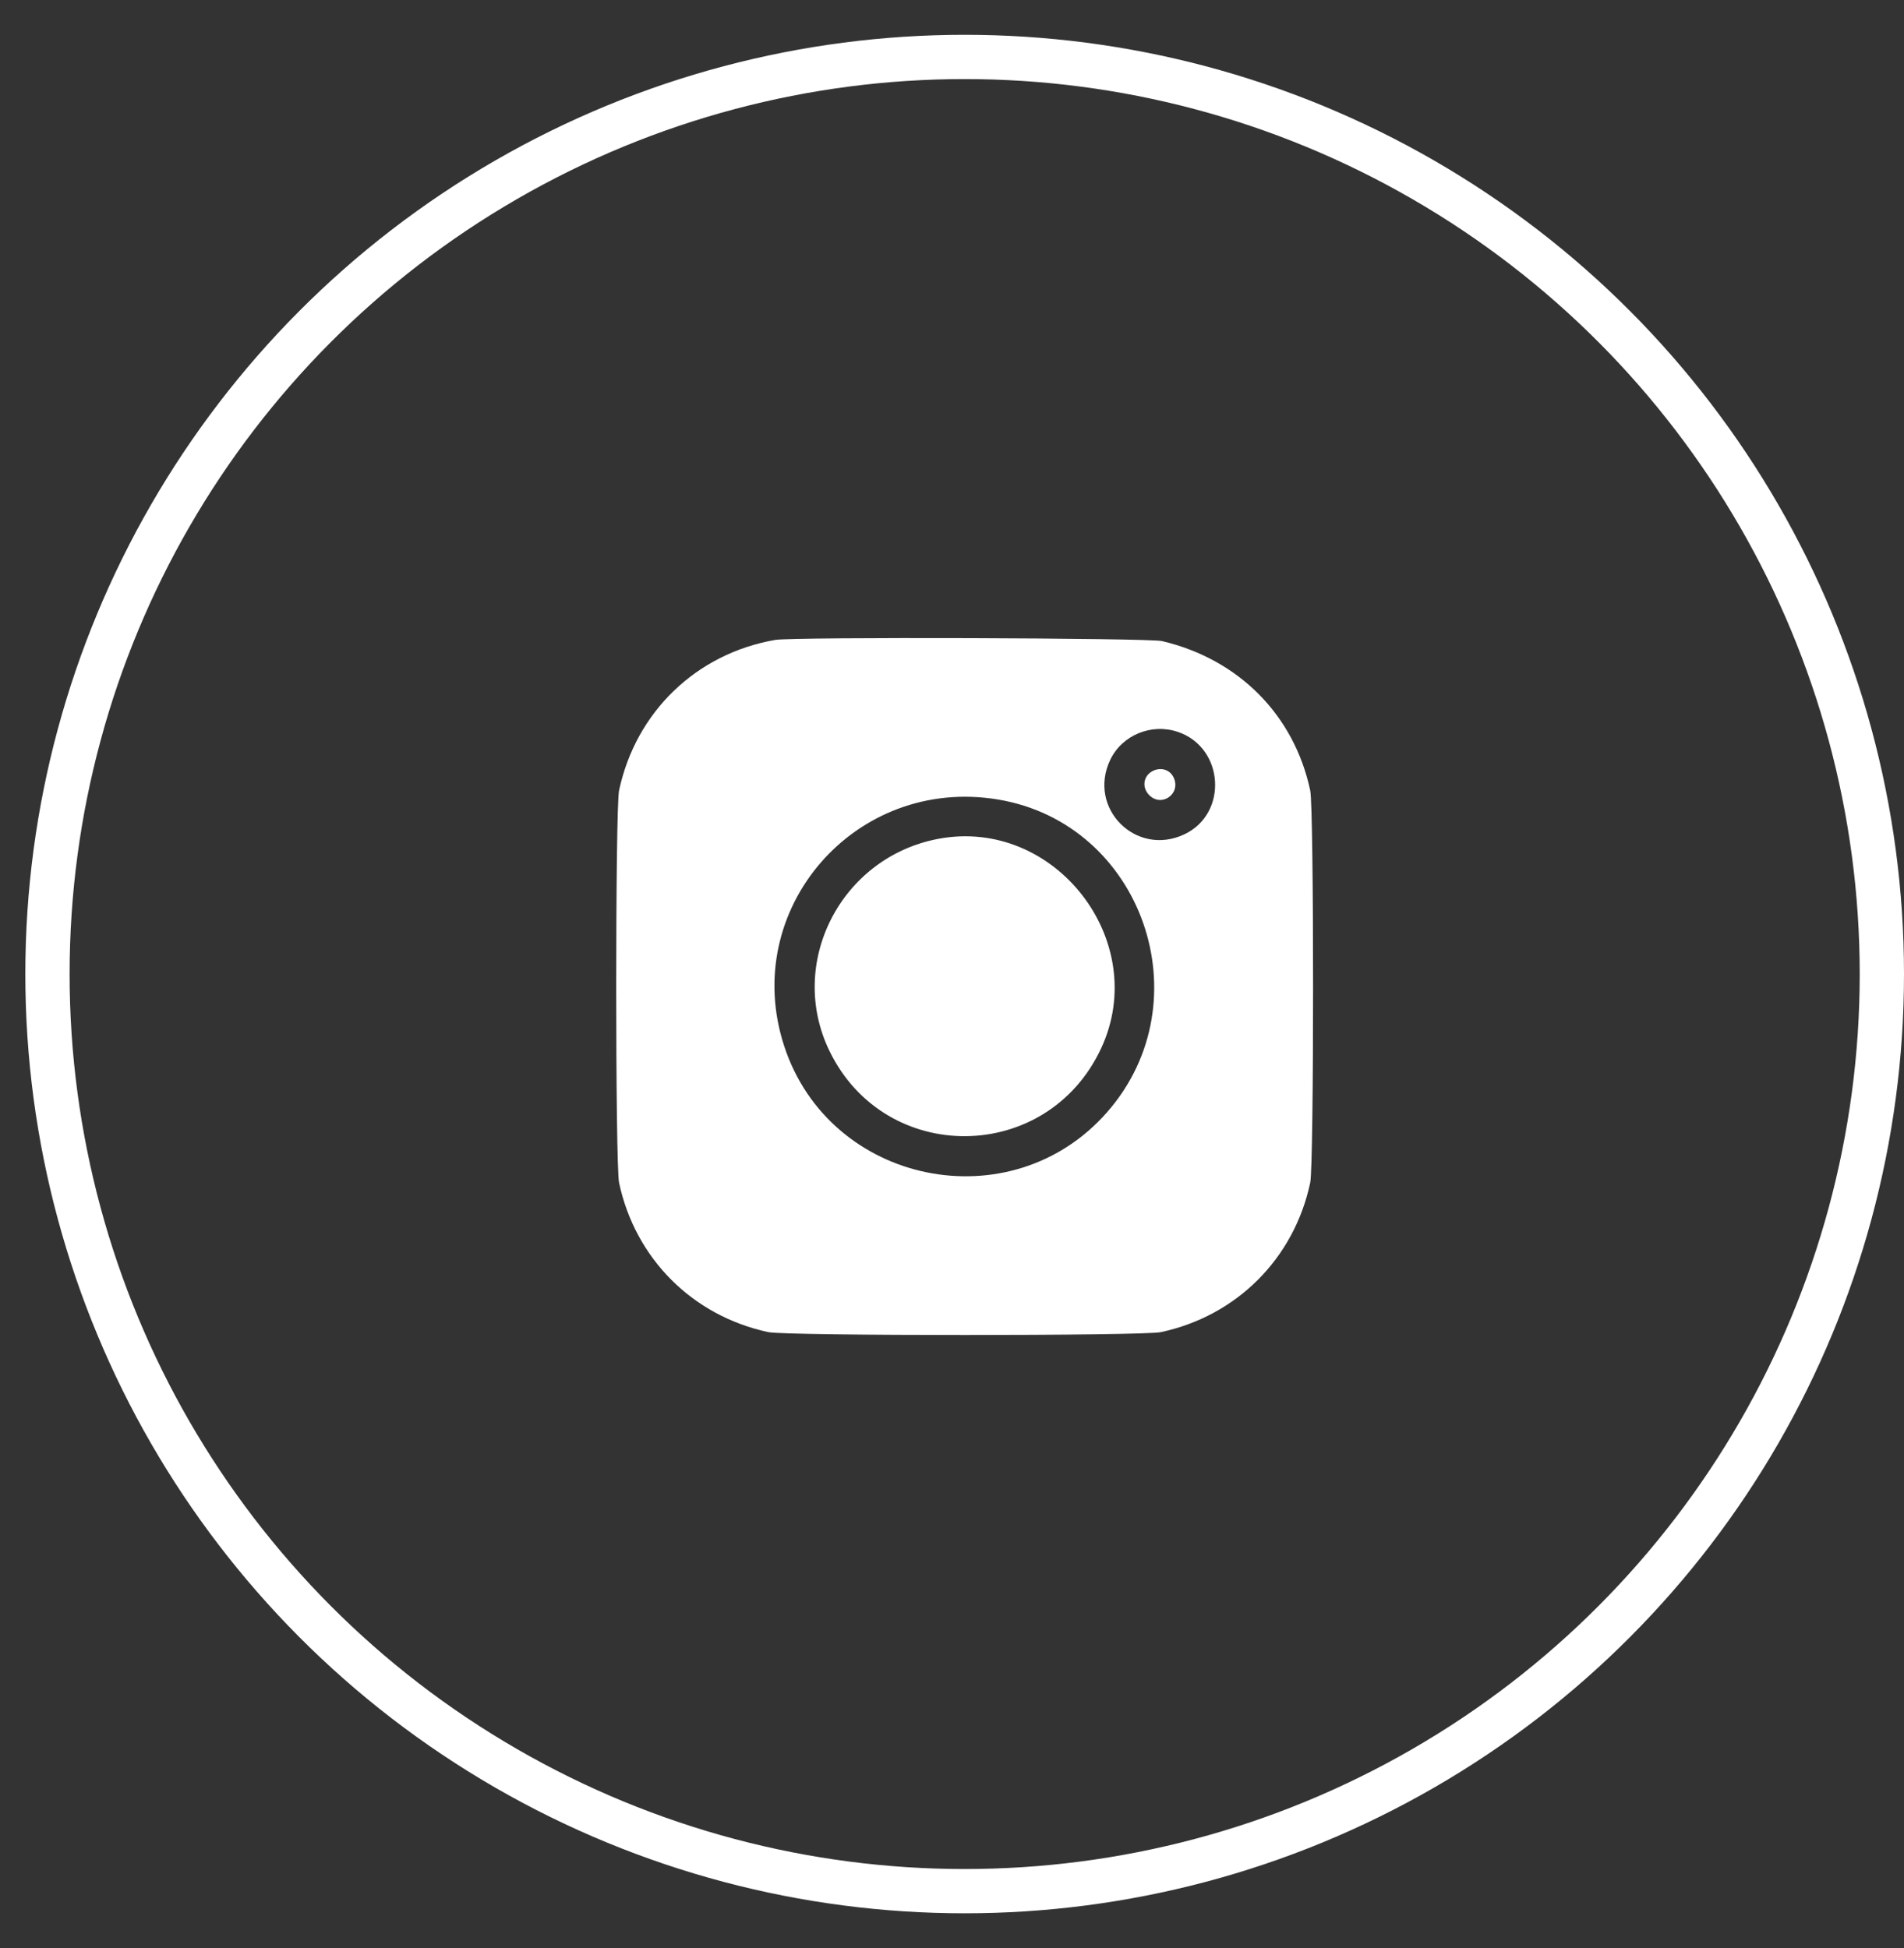
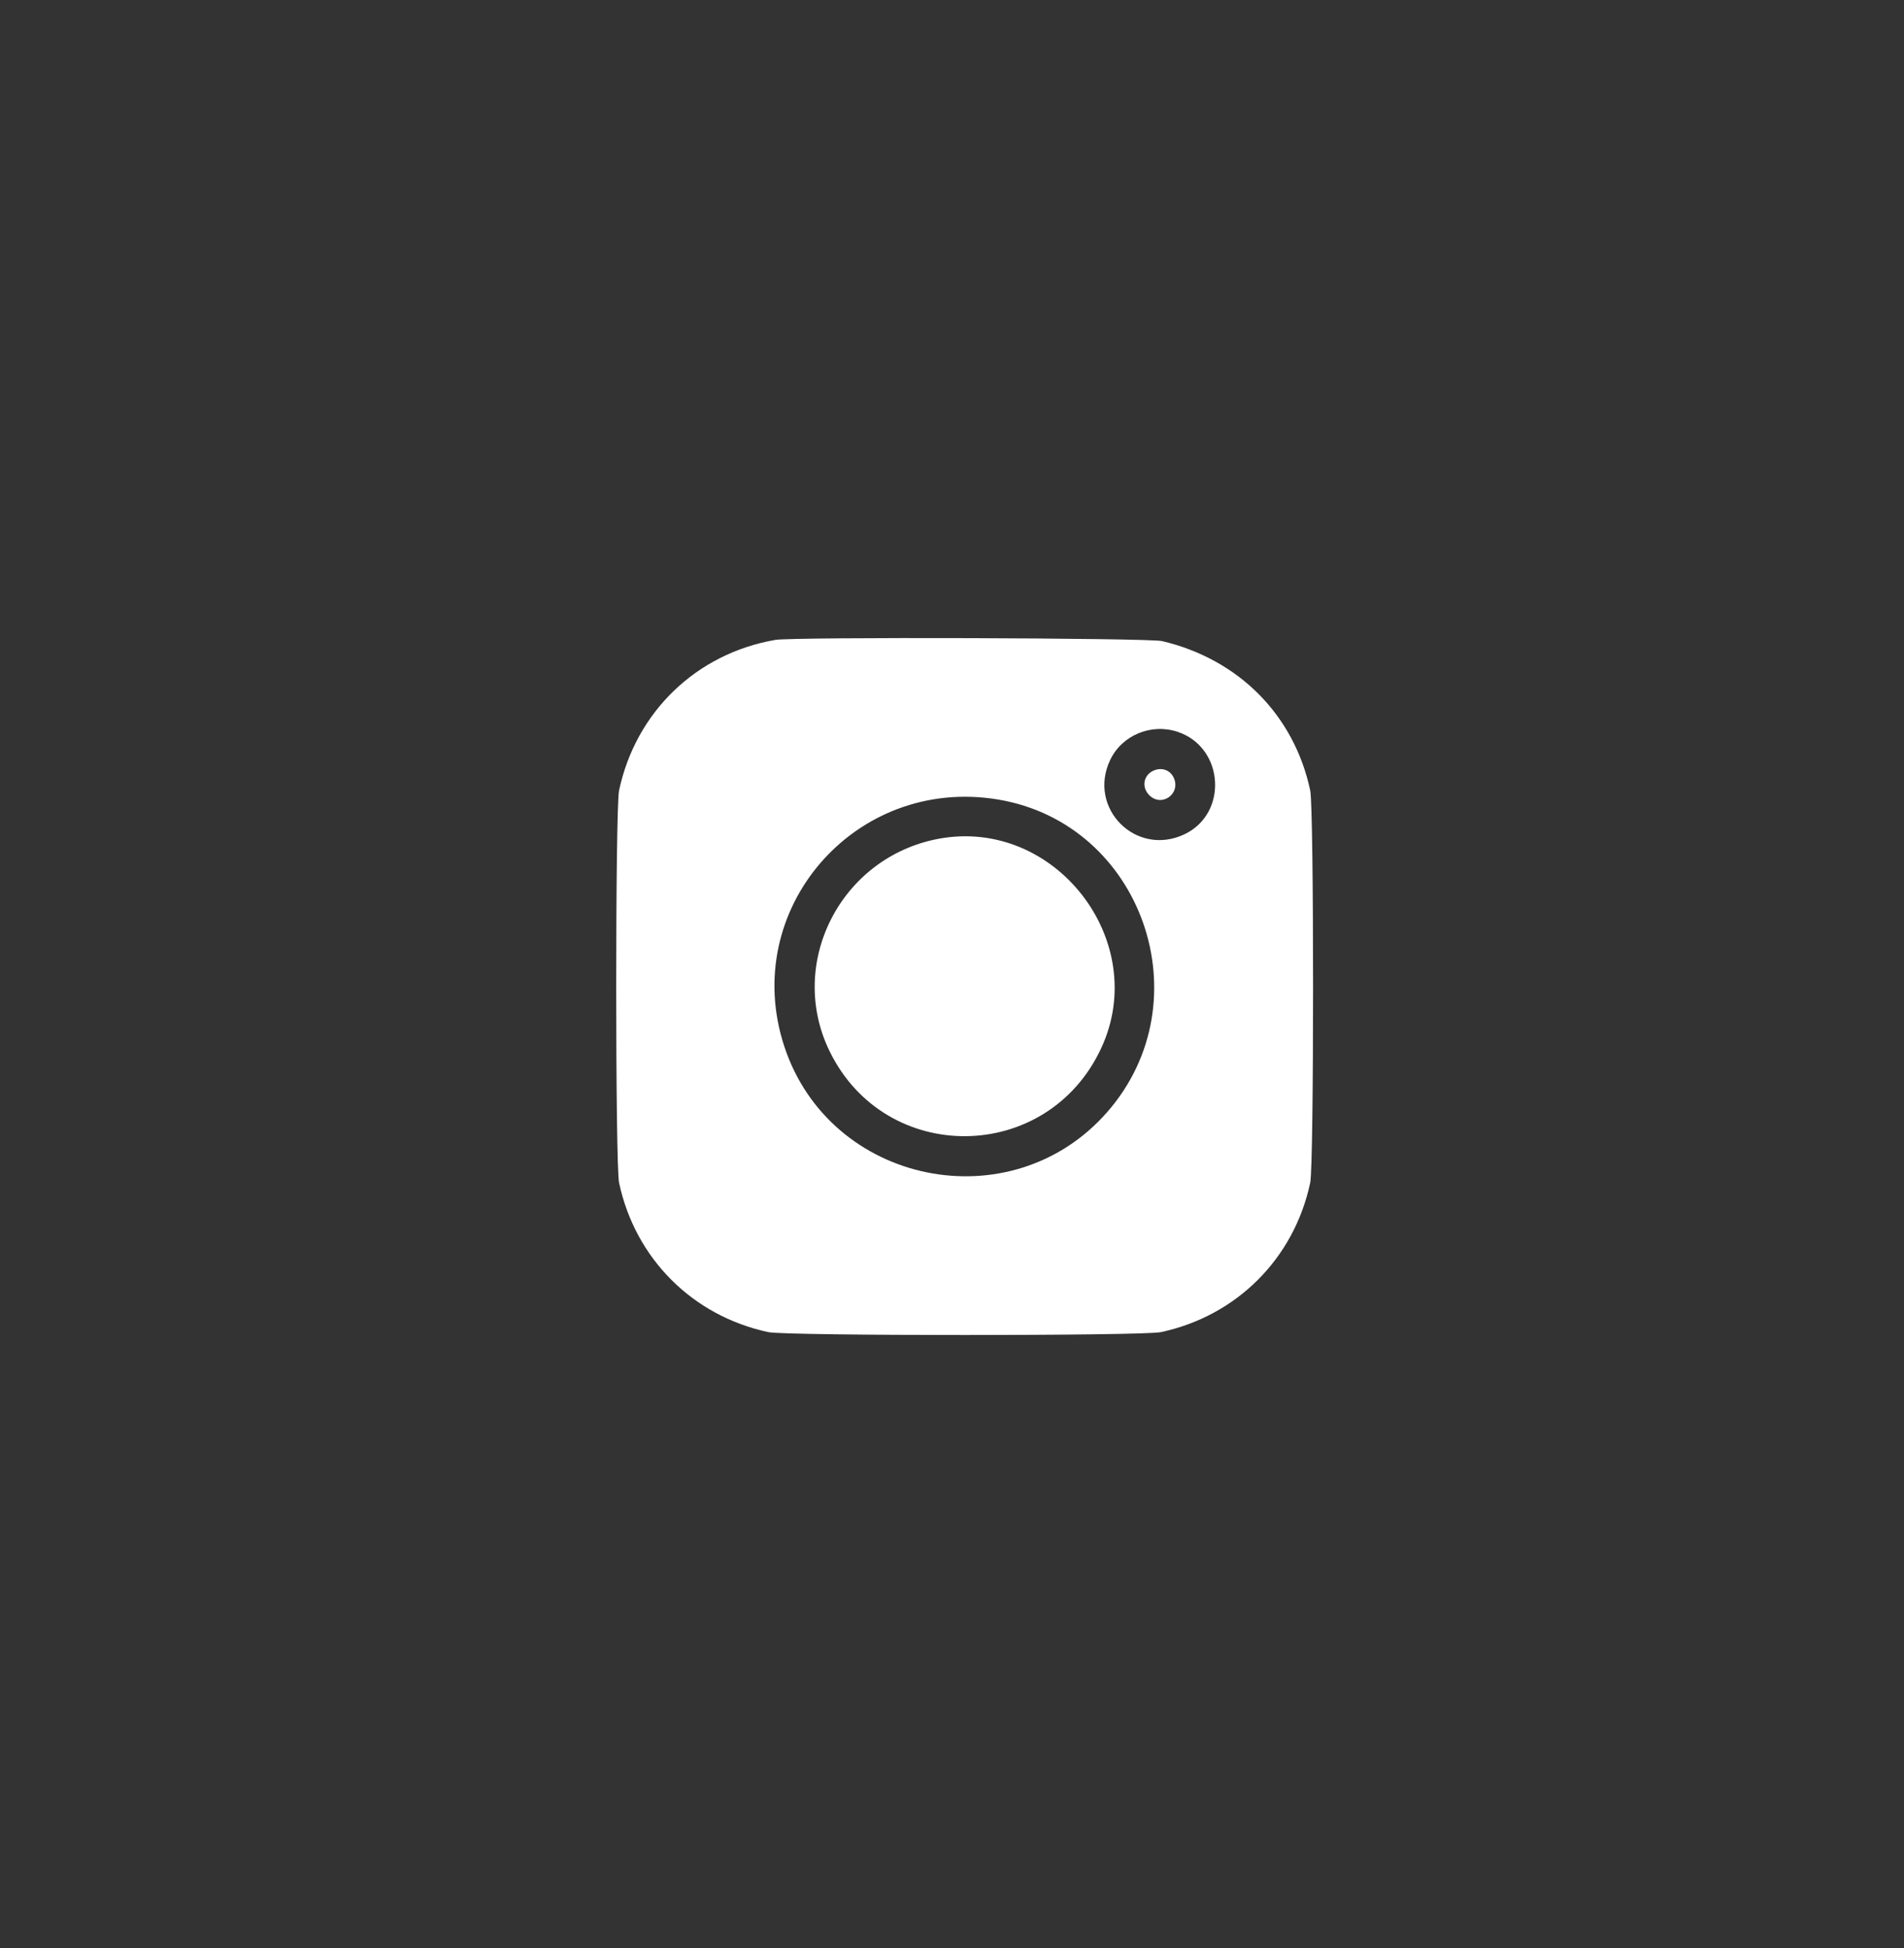
<svg xmlns="http://www.w3.org/2000/svg" width="43" height="44" viewBox="0 0 43 44" fill="none">
  <rect x="0" y="0" width="43" height="44" fill="#333333" stroke="none" />
  <g id="Insta icon">
-     <circle id="Ellipse 2" cx="21.786" cy="22" r="20.714" stroke="white" />
    <path id="instagram (1) 1 (Traced)" fill-rule="evenodd" clip-rule="evenodd" d="M17.509 14.453C15.726 14.761 14.359 16.079 13.981 17.853C13.895 18.257 13.895 26.31 13.981 26.713C14.346 28.427 15.642 29.723 17.355 30.088C17.759 30.174 25.811 30.174 26.215 30.088C27.928 29.723 29.225 28.427 29.59 26.713C29.676 26.31 29.676 18.257 29.59 17.853C29.227 16.151 27.977 14.89 26.246 14.48C25.941 14.408 17.914 14.383 17.509 14.453ZM26.602 16.531C27.646 16.884 27.742 18.372 26.75 18.843C25.658 19.361 24.554 18.257 25.072 17.165C25.338 16.604 26.003 16.328 26.602 16.531ZM26.037 17.412C25.82 17.519 25.78 17.785 25.955 17.96C26.238 18.243 26.678 17.924 26.505 17.56C26.422 17.385 26.221 17.321 26.037 17.412ZM22.534 18.057C25.8 18.597 27.203 22.61 25.003 25.12C22.832 27.598 18.737 26.761 17.711 23.629C16.699 20.542 19.311 17.524 22.534 18.057ZM21.19 18.946C18.986 19.363 17.764 21.754 18.737 23.746C19.999 26.329 23.643 26.292 24.865 23.684C26.002 21.257 23.823 18.449 21.19 18.946Z" fill="white" />
  </g>
</svg>